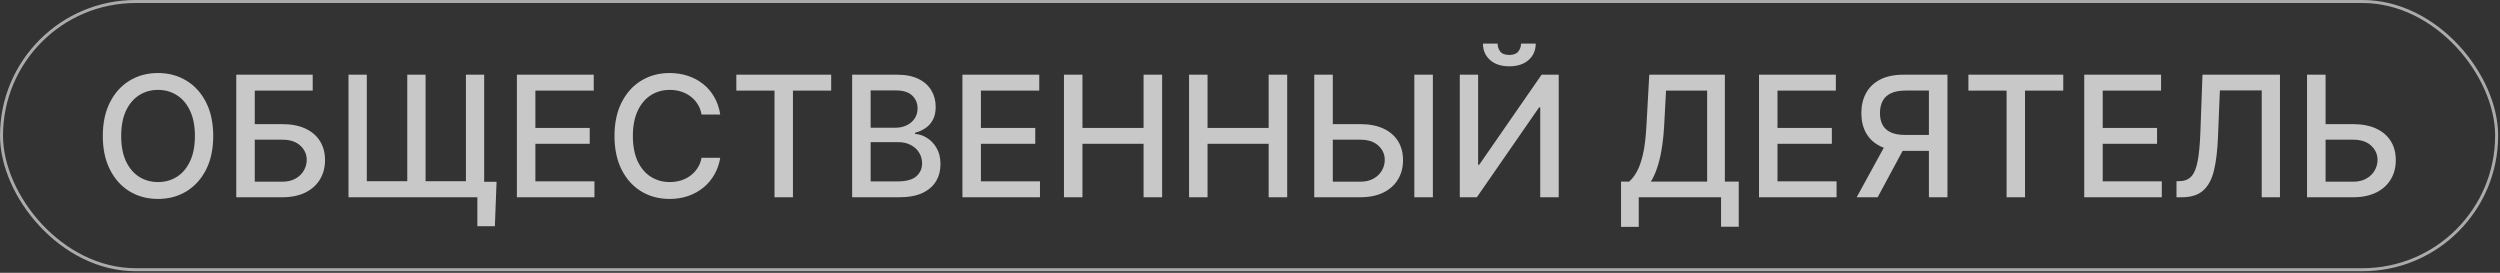
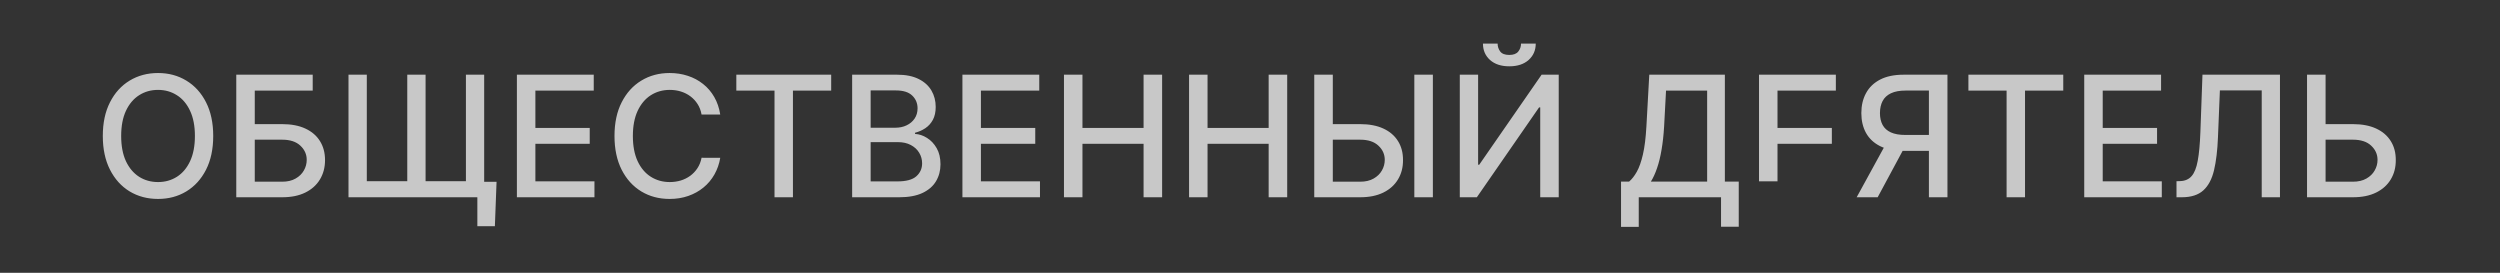
<svg xmlns="http://www.w3.org/2000/svg" width="669" height="73" viewBox="0 0 669 73" fill="none">
  <rect x="0" y="0" width="669" height="73" fill="#333333" stroke="none" />
  <g opacity="0.8">
-     <rect x="0.404" y="0.404" width="667.697" height="71.767" rx="35.883" stroke="#EEEEEE" stroke-opacity="0.8" stroke-width="0.807" />
-     <path d="M57.058 36.387C57.058 39.889 56.417 42.9 55.136 45.42C53.855 47.929 52.098 49.862 49.867 51.218C47.646 52.563 45.121 53.236 42.292 53.236C39.452 53.236 36.916 52.563 34.684 51.218C32.463 49.862 30.712 47.924 29.431 45.404C28.15 42.884 27.509 39.879 27.509 36.387C27.509 32.885 28.15 29.88 29.431 27.37C30.712 24.851 32.463 22.918 34.684 21.573C36.916 20.217 39.452 19.539 42.292 19.539C45.121 19.539 47.646 20.217 49.867 21.573C52.098 22.918 53.855 24.851 55.136 27.37C56.417 29.88 57.058 32.885 57.058 36.387ZM52.157 36.387C52.157 33.718 51.725 31.471 50.86 29.645C50.006 27.808 48.831 26.42 47.337 25.481C45.852 24.53 44.171 24.055 42.292 24.055C40.402 24.055 38.715 24.53 37.231 25.481C35.747 26.42 34.572 27.808 33.707 29.645C32.853 31.471 32.426 33.718 32.426 36.387C32.426 39.056 32.853 41.309 33.707 43.146C34.572 44.971 35.747 46.36 37.231 47.31C38.715 48.249 40.402 48.719 42.292 48.719C44.171 48.719 45.852 48.249 47.337 47.31C48.831 46.36 50.006 44.971 50.86 43.146C51.725 41.309 52.157 39.056 52.157 36.387ZM63.228 52.787V19.987H83.68V24.247H68.177V33.216H75.512C77.946 33.216 80.012 33.611 81.71 34.401C83.418 35.191 84.721 36.307 85.618 37.748C86.525 39.19 86.979 40.888 86.979 42.842C86.979 44.795 86.525 46.52 85.618 48.014C84.721 49.509 83.418 50.678 81.71 51.522C80.012 52.365 77.946 52.787 75.512 52.787H63.228ZM68.177 48.623H75.512C76.921 48.623 78.112 48.346 79.083 47.79C80.066 47.235 80.808 46.514 81.309 45.628C81.822 44.742 82.078 43.792 82.078 42.777C82.078 41.304 81.512 40.039 80.38 38.982C79.249 37.914 77.626 37.38 75.512 37.38H68.177V48.623ZM132.879 48.655L132.431 60.523H127.738V52.787H124.743V48.655H132.879ZM93.257 19.987H98.158V48.495H108.984V19.987H113.885V48.495H124.679V19.987H129.564V52.787H93.257V19.987ZM138.321 52.787V19.987H158.884V24.247H143.269V34.241H157.811V38.485H143.269V48.527H159.077V52.787H138.321ZM192.737 30.654H187.74C187.548 29.586 187.191 28.646 186.667 27.835C186.144 27.023 185.504 26.335 184.746 25.769C183.987 25.203 183.139 24.776 182.199 24.488C181.27 24.199 180.283 24.055 179.236 24.055C177.346 24.055 175.654 24.53 174.159 25.481C172.675 26.431 171.501 27.824 170.636 29.661C169.782 31.497 169.355 33.739 169.355 36.387C169.355 39.056 169.782 41.309 170.636 43.146C171.501 44.982 172.681 46.37 174.175 47.31C175.67 48.249 177.352 48.719 179.22 48.719C180.256 48.719 181.238 48.58 182.167 48.303C183.107 48.014 183.955 47.593 184.714 47.038C185.472 46.482 186.112 45.804 186.635 45.004C187.169 44.192 187.538 43.263 187.74 42.217L192.737 42.233C192.47 43.845 191.953 45.329 191.184 46.685C190.426 48.031 189.449 49.194 188.253 50.177C187.068 51.148 185.712 51.901 184.185 52.435C182.658 52.969 180.993 53.236 179.188 53.236C176.348 53.236 173.818 52.563 171.597 51.218C169.376 49.862 167.625 47.924 166.344 45.404C165.073 42.884 164.438 39.879 164.438 36.387C164.438 32.885 165.078 29.88 166.36 27.37C167.641 24.851 169.392 22.918 171.613 21.573C173.834 20.217 176.359 19.539 179.188 19.539C180.929 19.539 182.551 19.79 184.057 20.292C185.573 20.783 186.934 21.509 188.141 22.47C189.347 23.42 190.346 24.584 191.136 25.961C191.926 27.328 192.46 28.892 192.737 30.654ZM197.041 24.247V19.987H222.426V24.247H212.192V52.787H207.259V24.247H197.041ZM228.035 52.787V19.987H240.047C242.375 19.987 244.302 20.372 245.829 21.14C247.355 21.898 248.498 22.929 249.256 24.232C250.014 25.523 250.393 26.981 250.393 28.604C250.393 29.97 250.142 31.123 249.64 32.063C249.139 32.992 248.466 33.739 247.622 34.305C246.79 34.86 245.871 35.266 244.868 35.522V35.843C245.957 35.896 247.019 36.248 248.055 36.9C249.101 37.54 249.966 38.453 250.649 39.638C251.333 40.824 251.674 42.265 251.674 43.963C251.674 45.639 251.279 47.144 250.489 48.479C249.71 49.803 248.503 50.855 246.87 51.634C245.236 52.403 243.149 52.787 240.608 52.787H228.035ZM232.984 48.543H240.127C242.497 48.543 244.195 48.084 245.22 47.166C246.245 46.247 246.758 45.1 246.758 43.722C246.758 42.687 246.496 41.736 245.973 40.872C245.45 40.007 244.702 39.318 243.731 38.806C242.77 38.293 241.627 38.037 240.303 38.037H232.984V48.543ZM232.984 34.177H239.615C240.725 34.177 241.723 33.964 242.61 33.536C243.506 33.109 244.216 32.511 244.74 31.743C245.273 30.963 245.54 30.045 245.54 28.988C245.54 27.632 245.065 26.495 244.115 25.577C243.165 24.659 241.707 24.199 239.743 24.199H232.984V34.177ZM257.544 52.787V19.987H278.108V24.247H262.493V34.241H277.035V38.485H262.493V48.527H278.3V52.787H257.544ZM284.718 52.787V19.987H289.667V34.241H306.019V19.987H310.984V52.787H306.019V38.485H289.667V52.787H284.718ZM318.191 52.787V19.987H323.14V34.241H339.491V19.987H344.456V52.787H339.491V38.485H323.14V52.787H318.191ZM355.139 33.216H363.979C366.413 33.216 368.485 33.611 370.193 34.401C371.901 35.191 373.204 36.307 374.101 37.748C375.008 39.19 375.457 40.888 375.446 42.842C375.457 44.795 375.008 46.52 374.101 48.014C373.204 49.509 371.901 50.678 370.193 51.522C368.485 52.365 366.413 52.787 363.979 52.787H351.695V19.987H356.66V48.623H363.979C365.399 48.623 366.595 48.346 367.567 47.79C368.549 47.235 369.291 46.514 369.793 45.628C370.305 44.742 370.561 43.792 370.561 42.777C370.561 41.304 369.996 40.039 368.864 38.982C367.732 37.914 366.104 37.38 363.979 37.38H355.139V33.216ZM383.438 19.987V52.787H378.473V19.987H383.438ZM390.641 19.987H395.542V44.075H395.846L412.534 19.987H417.115V52.787H412.166V28.732H411.861L395.205 52.787H390.641V19.987ZM407.025 11.659H410.965C410.965 13.464 410.324 14.932 409.043 16.064C407.772 17.185 406.053 17.745 403.886 17.745C401.729 17.745 400.015 17.185 398.745 16.064C397.474 14.932 396.839 13.464 396.839 11.659H400.763C400.763 12.46 400.998 13.17 401.467 13.789C401.937 14.398 402.743 14.702 403.886 14.702C405.007 14.702 405.808 14.398 406.288 13.789C406.779 13.181 407.025 12.471 407.025 11.659ZM433.787 60.715V48.591H435.949C436.686 47.972 437.374 47.091 438.015 45.949C438.655 44.806 439.2 43.263 439.648 41.32C440.097 39.377 440.406 36.884 440.577 33.841L441.346 19.987H461.574V48.591H465.289V60.667H460.549V52.787H438.527V60.715H433.787ZM441.778 48.591H456.833V24.247H445.83L445.318 33.841C445.179 36.158 444.95 38.24 444.629 40.087C444.32 41.934 443.919 43.568 443.428 44.988C442.948 46.397 442.398 47.598 441.778 48.591ZM470.71 52.787V19.987H491.274V24.247H475.659V34.241H490.201V38.485H475.659V48.527H491.467V52.787H470.71ZM521.139 52.787H516.174V24.232H509.96C508.338 24.232 507.019 24.477 506.005 24.968C504.99 25.449 504.248 26.143 503.778 27.05C503.309 27.958 503.074 29.031 503.074 30.269C503.074 31.497 503.309 32.549 503.778 33.424C504.248 34.3 504.985 34.967 505.989 35.426C506.992 35.885 508.3 36.115 509.912 36.115H518.321V40.375H509.448C506.918 40.375 504.809 39.953 503.122 39.11C501.446 38.266 500.186 37.087 499.342 35.57C498.509 34.044 498.093 32.277 498.093 30.269C498.093 28.251 498.509 26.474 499.342 24.936C500.175 23.388 501.43 22.176 503.106 21.301C504.793 20.425 506.902 19.987 509.432 19.987H521.139V52.787ZM504.948 37.989H510.425L502.465 52.787H496.844L504.948 37.989ZM526.745 24.247V19.987H552.129V24.247H541.895V52.787H536.963V24.247H526.745ZM557.739 52.787V19.987H578.303V24.247H562.688V34.241H577.23V38.485H562.688V48.527H578.495V52.787H557.739ZM582.431 52.787V48.495L583.392 48.463C584.694 48.431 585.719 47.988 586.467 47.134C587.225 46.279 587.774 44.902 588.116 43.002C588.469 41.101 588.703 38.565 588.821 35.394L589.381 19.987H610.121V52.787H605.237V24.183H594.042L593.529 36.708C593.391 40.22 593.038 43.172 592.472 45.564C591.906 47.945 590.946 49.744 589.59 50.961C588.244 52.178 586.328 52.787 583.84 52.787H582.431ZM620.804 33.216H629.644C632.079 33.216 634.15 33.611 635.858 34.401C637.567 35.191 638.869 36.307 639.766 37.748C640.674 39.19 641.122 40.888 641.111 42.842C641.122 44.795 640.674 46.52 639.766 48.014C638.869 49.509 637.567 50.678 635.858 51.522C634.15 52.365 632.079 52.787 629.644 52.787H617.36V19.987H622.325V48.623H629.644C631.064 48.623 632.26 48.346 633.232 47.79C634.214 47.235 634.956 46.514 635.458 45.628C635.971 44.742 636.227 43.792 636.227 42.777C636.227 41.304 635.661 40.039 634.529 38.982C633.397 37.914 631.769 37.38 629.644 37.38H620.804V33.216Z" fill="#EDEDED" />
+     <path d="M57.058 36.387C57.058 39.889 56.417 42.9 55.136 45.42C53.855 47.929 52.098 49.862 49.867 51.218C47.646 52.563 45.121 53.236 42.292 53.236C39.452 53.236 36.916 52.563 34.684 51.218C32.463 49.862 30.712 47.924 29.431 45.404C28.15 42.884 27.509 39.879 27.509 36.387C27.509 32.885 28.15 29.88 29.431 27.37C30.712 24.851 32.463 22.918 34.684 21.573C36.916 20.217 39.452 19.539 42.292 19.539C45.121 19.539 47.646 20.217 49.867 21.573C52.098 22.918 53.855 24.851 55.136 27.37C56.417 29.88 57.058 32.885 57.058 36.387ZM52.157 36.387C52.157 33.718 51.725 31.471 50.86 29.645C50.006 27.808 48.831 26.42 47.337 25.481C45.852 24.53 44.171 24.055 42.292 24.055C40.402 24.055 38.715 24.53 37.231 25.481C35.747 26.42 34.572 27.808 33.707 29.645C32.853 31.471 32.426 33.718 32.426 36.387C32.426 39.056 32.853 41.309 33.707 43.146C34.572 44.971 35.747 46.36 37.231 47.31C38.715 48.249 40.402 48.719 42.292 48.719C44.171 48.719 45.852 48.249 47.337 47.31C48.831 46.36 50.006 44.971 50.86 43.146C51.725 41.309 52.157 39.056 52.157 36.387ZM63.228 52.787V19.987H83.68V24.247H68.177V33.216H75.512C77.946 33.216 80.012 33.611 81.71 34.401C83.418 35.191 84.721 36.307 85.618 37.748C86.525 39.19 86.979 40.888 86.979 42.842C86.979 44.795 86.525 46.52 85.618 48.014C84.721 49.509 83.418 50.678 81.71 51.522C80.012 52.365 77.946 52.787 75.512 52.787H63.228ZM68.177 48.623H75.512C76.921 48.623 78.112 48.346 79.083 47.79C80.066 47.235 80.808 46.514 81.309 45.628C81.822 44.742 82.078 43.792 82.078 42.777C82.078 41.304 81.512 40.039 80.38 38.982C79.249 37.914 77.626 37.38 75.512 37.38H68.177V48.623ZM132.879 48.655L132.431 60.523H127.738V52.787H124.743V48.655H132.879ZM93.257 19.987H98.158V48.495H108.984V19.987H113.885V48.495H124.679V19.987H129.564V52.787H93.257V19.987ZM138.321 52.787V19.987H158.884V24.247H143.269V34.241H157.811V38.485H143.269V48.527H159.077V52.787H138.321ZM192.737 30.654H187.74C187.548 29.586 187.191 28.646 186.667 27.835C186.144 27.023 185.504 26.335 184.746 25.769C183.987 25.203 183.139 24.776 182.199 24.488C181.27 24.199 180.283 24.055 179.236 24.055C177.346 24.055 175.654 24.53 174.159 25.481C172.675 26.431 171.501 27.824 170.636 29.661C169.782 31.497 169.355 33.739 169.355 36.387C169.355 39.056 169.782 41.309 170.636 43.146C171.501 44.982 172.681 46.37 174.175 47.31C175.67 48.249 177.352 48.719 179.22 48.719C180.256 48.719 181.238 48.58 182.167 48.303C183.107 48.014 183.955 47.593 184.714 47.038C185.472 46.482 186.112 45.804 186.635 45.004C187.169 44.192 187.538 43.263 187.74 42.217L192.737 42.233C192.47 43.845 191.953 45.329 191.184 46.685C190.426 48.031 189.449 49.194 188.253 50.177C187.068 51.148 185.712 51.901 184.185 52.435C182.658 52.969 180.993 53.236 179.188 53.236C176.348 53.236 173.818 52.563 171.597 51.218C169.376 49.862 167.625 47.924 166.344 45.404C165.073 42.884 164.438 39.879 164.438 36.387C164.438 32.885 165.078 29.88 166.36 27.37C167.641 24.851 169.392 22.918 171.613 21.573C173.834 20.217 176.359 19.539 179.188 19.539C180.929 19.539 182.551 19.79 184.057 20.292C185.573 20.783 186.934 21.509 188.141 22.47C189.347 23.42 190.346 24.584 191.136 25.961C191.926 27.328 192.46 28.892 192.737 30.654ZM197.041 24.247V19.987H222.426V24.247H212.192V52.787H207.259V24.247H197.041ZM228.035 52.787V19.987H240.047C242.375 19.987 244.302 20.372 245.829 21.14C247.355 21.898 248.498 22.929 249.256 24.232C250.014 25.523 250.393 26.981 250.393 28.604C250.393 29.97 250.142 31.123 249.64 32.063C249.139 32.992 248.466 33.739 247.622 34.305C246.79 34.86 245.871 35.266 244.868 35.522V35.843C245.957 35.896 247.019 36.248 248.055 36.9C249.101 37.54 249.966 38.453 250.649 39.638C251.333 40.824 251.674 42.265 251.674 43.963C251.674 45.639 251.279 47.144 250.489 48.479C249.71 49.803 248.503 50.855 246.87 51.634C245.236 52.403 243.149 52.787 240.608 52.787H228.035ZM232.984 48.543H240.127C242.497 48.543 244.195 48.084 245.22 47.166C246.245 46.247 246.758 45.1 246.758 43.722C246.758 42.687 246.496 41.736 245.973 40.872C245.45 40.007 244.702 39.318 243.731 38.806C242.77 38.293 241.627 38.037 240.303 38.037H232.984V48.543ZM232.984 34.177H239.615C240.725 34.177 241.723 33.964 242.61 33.536C243.506 33.109 244.216 32.511 244.74 31.743C245.273 30.963 245.54 30.045 245.54 28.988C245.54 27.632 245.065 26.495 244.115 25.577C243.165 24.659 241.707 24.199 239.743 24.199H232.984V34.177ZM257.544 52.787V19.987H278.108V24.247H262.493V34.241H277.035V38.485H262.493V48.527H278.3V52.787H257.544ZM284.718 52.787V19.987H289.667V34.241H306.019V19.987H310.984V52.787H306.019V38.485H289.667V52.787H284.718ZM318.191 52.787V19.987H323.14V34.241H339.491V19.987H344.456V52.787H339.491V38.485H323.14V52.787H318.191ZM355.139 33.216H363.979C366.413 33.216 368.485 33.611 370.193 34.401C371.901 35.191 373.204 36.307 374.101 37.748C375.008 39.19 375.457 40.888 375.446 42.842C375.457 44.795 375.008 46.52 374.101 48.014C373.204 49.509 371.901 50.678 370.193 51.522C368.485 52.365 366.413 52.787 363.979 52.787H351.695V19.987H356.66V48.623H363.979C365.399 48.623 366.595 48.346 367.567 47.79C368.549 47.235 369.291 46.514 369.793 45.628C370.305 44.742 370.561 43.792 370.561 42.777C370.561 41.304 369.996 40.039 368.864 38.982C367.732 37.914 366.104 37.38 363.979 37.38H355.139V33.216ZM383.438 19.987V52.787H378.473V19.987H383.438ZM390.641 19.987H395.542V44.075H395.846L412.534 19.987H417.115V52.787H412.166V28.732H411.861L395.205 52.787H390.641V19.987ZM407.025 11.659H410.965C410.965 13.464 410.324 14.932 409.043 16.064C407.772 17.185 406.053 17.745 403.886 17.745C401.729 17.745 400.015 17.185 398.745 16.064C397.474 14.932 396.839 13.464 396.839 11.659H400.763C400.763 12.46 400.998 13.17 401.467 13.789C401.937 14.398 402.743 14.702 403.886 14.702C405.007 14.702 405.808 14.398 406.288 13.789C406.779 13.181 407.025 12.471 407.025 11.659ZM433.787 60.715V48.591H435.949C436.686 47.972 437.374 47.091 438.015 45.949C438.655 44.806 439.2 43.263 439.648 41.32C440.097 39.377 440.406 36.884 440.577 33.841L441.346 19.987H461.574V48.591H465.289V60.667H460.549V52.787H438.527V60.715H433.787ZM441.778 48.591H456.833V24.247H445.83L445.318 33.841C445.179 36.158 444.95 38.24 444.629 40.087C444.32 41.934 443.919 43.568 443.428 44.988C442.948 46.397 442.398 47.598 441.778 48.591ZM470.71 52.787V19.987H491.274V24.247H475.659V34.241H490.201V38.485H475.659V48.527H491.467H470.71ZM521.139 52.787H516.174V24.232H509.96C508.338 24.232 507.019 24.477 506.005 24.968C504.99 25.449 504.248 26.143 503.778 27.05C503.309 27.958 503.074 29.031 503.074 30.269C503.074 31.497 503.309 32.549 503.778 33.424C504.248 34.3 504.985 34.967 505.989 35.426C506.992 35.885 508.3 36.115 509.912 36.115H518.321V40.375H509.448C506.918 40.375 504.809 39.953 503.122 39.11C501.446 38.266 500.186 37.087 499.342 35.57C498.509 34.044 498.093 32.277 498.093 30.269C498.093 28.251 498.509 26.474 499.342 24.936C500.175 23.388 501.43 22.176 503.106 21.301C504.793 20.425 506.902 19.987 509.432 19.987H521.139V52.787ZM504.948 37.989H510.425L502.465 52.787H496.844L504.948 37.989ZM526.745 24.247V19.987H552.129V24.247H541.895V52.787H536.963V24.247H526.745ZM557.739 52.787V19.987H578.303V24.247H562.688V34.241H577.23V38.485H562.688V48.527H578.495V52.787H557.739ZM582.431 52.787V48.495L583.392 48.463C584.694 48.431 585.719 47.988 586.467 47.134C587.225 46.279 587.774 44.902 588.116 43.002C588.469 41.101 588.703 38.565 588.821 35.394L589.381 19.987H610.121V52.787H605.237V24.183H594.042L593.529 36.708C593.391 40.22 593.038 43.172 592.472 45.564C591.906 47.945 590.946 49.744 589.59 50.961C588.244 52.178 586.328 52.787 583.84 52.787H582.431ZM620.804 33.216H629.644C632.079 33.216 634.15 33.611 635.858 34.401C637.567 35.191 638.869 36.307 639.766 37.748C640.674 39.19 641.122 40.888 641.111 42.842C641.122 44.795 640.674 46.52 639.766 48.014C638.869 49.509 637.567 50.678 635.858 51.522C634.15 52.365 632.079 52.787 629.644 52.787H617.36V19.987H622.325V48.623H629.644C631.064 48.623 632.26 48.346 633.232 47.79C634.214 47.235 634.956 46.514 635.458 45.628C635.971 44.742 636.227 43.792 636.227 42.777C636.227 41.304 635.661 40.039 634.529 38.982C633.397 37.914 631.769 37.38 629.644 37.38H620.804V33.216Z" fill="#EDEDED" />
  </g>
</svg>